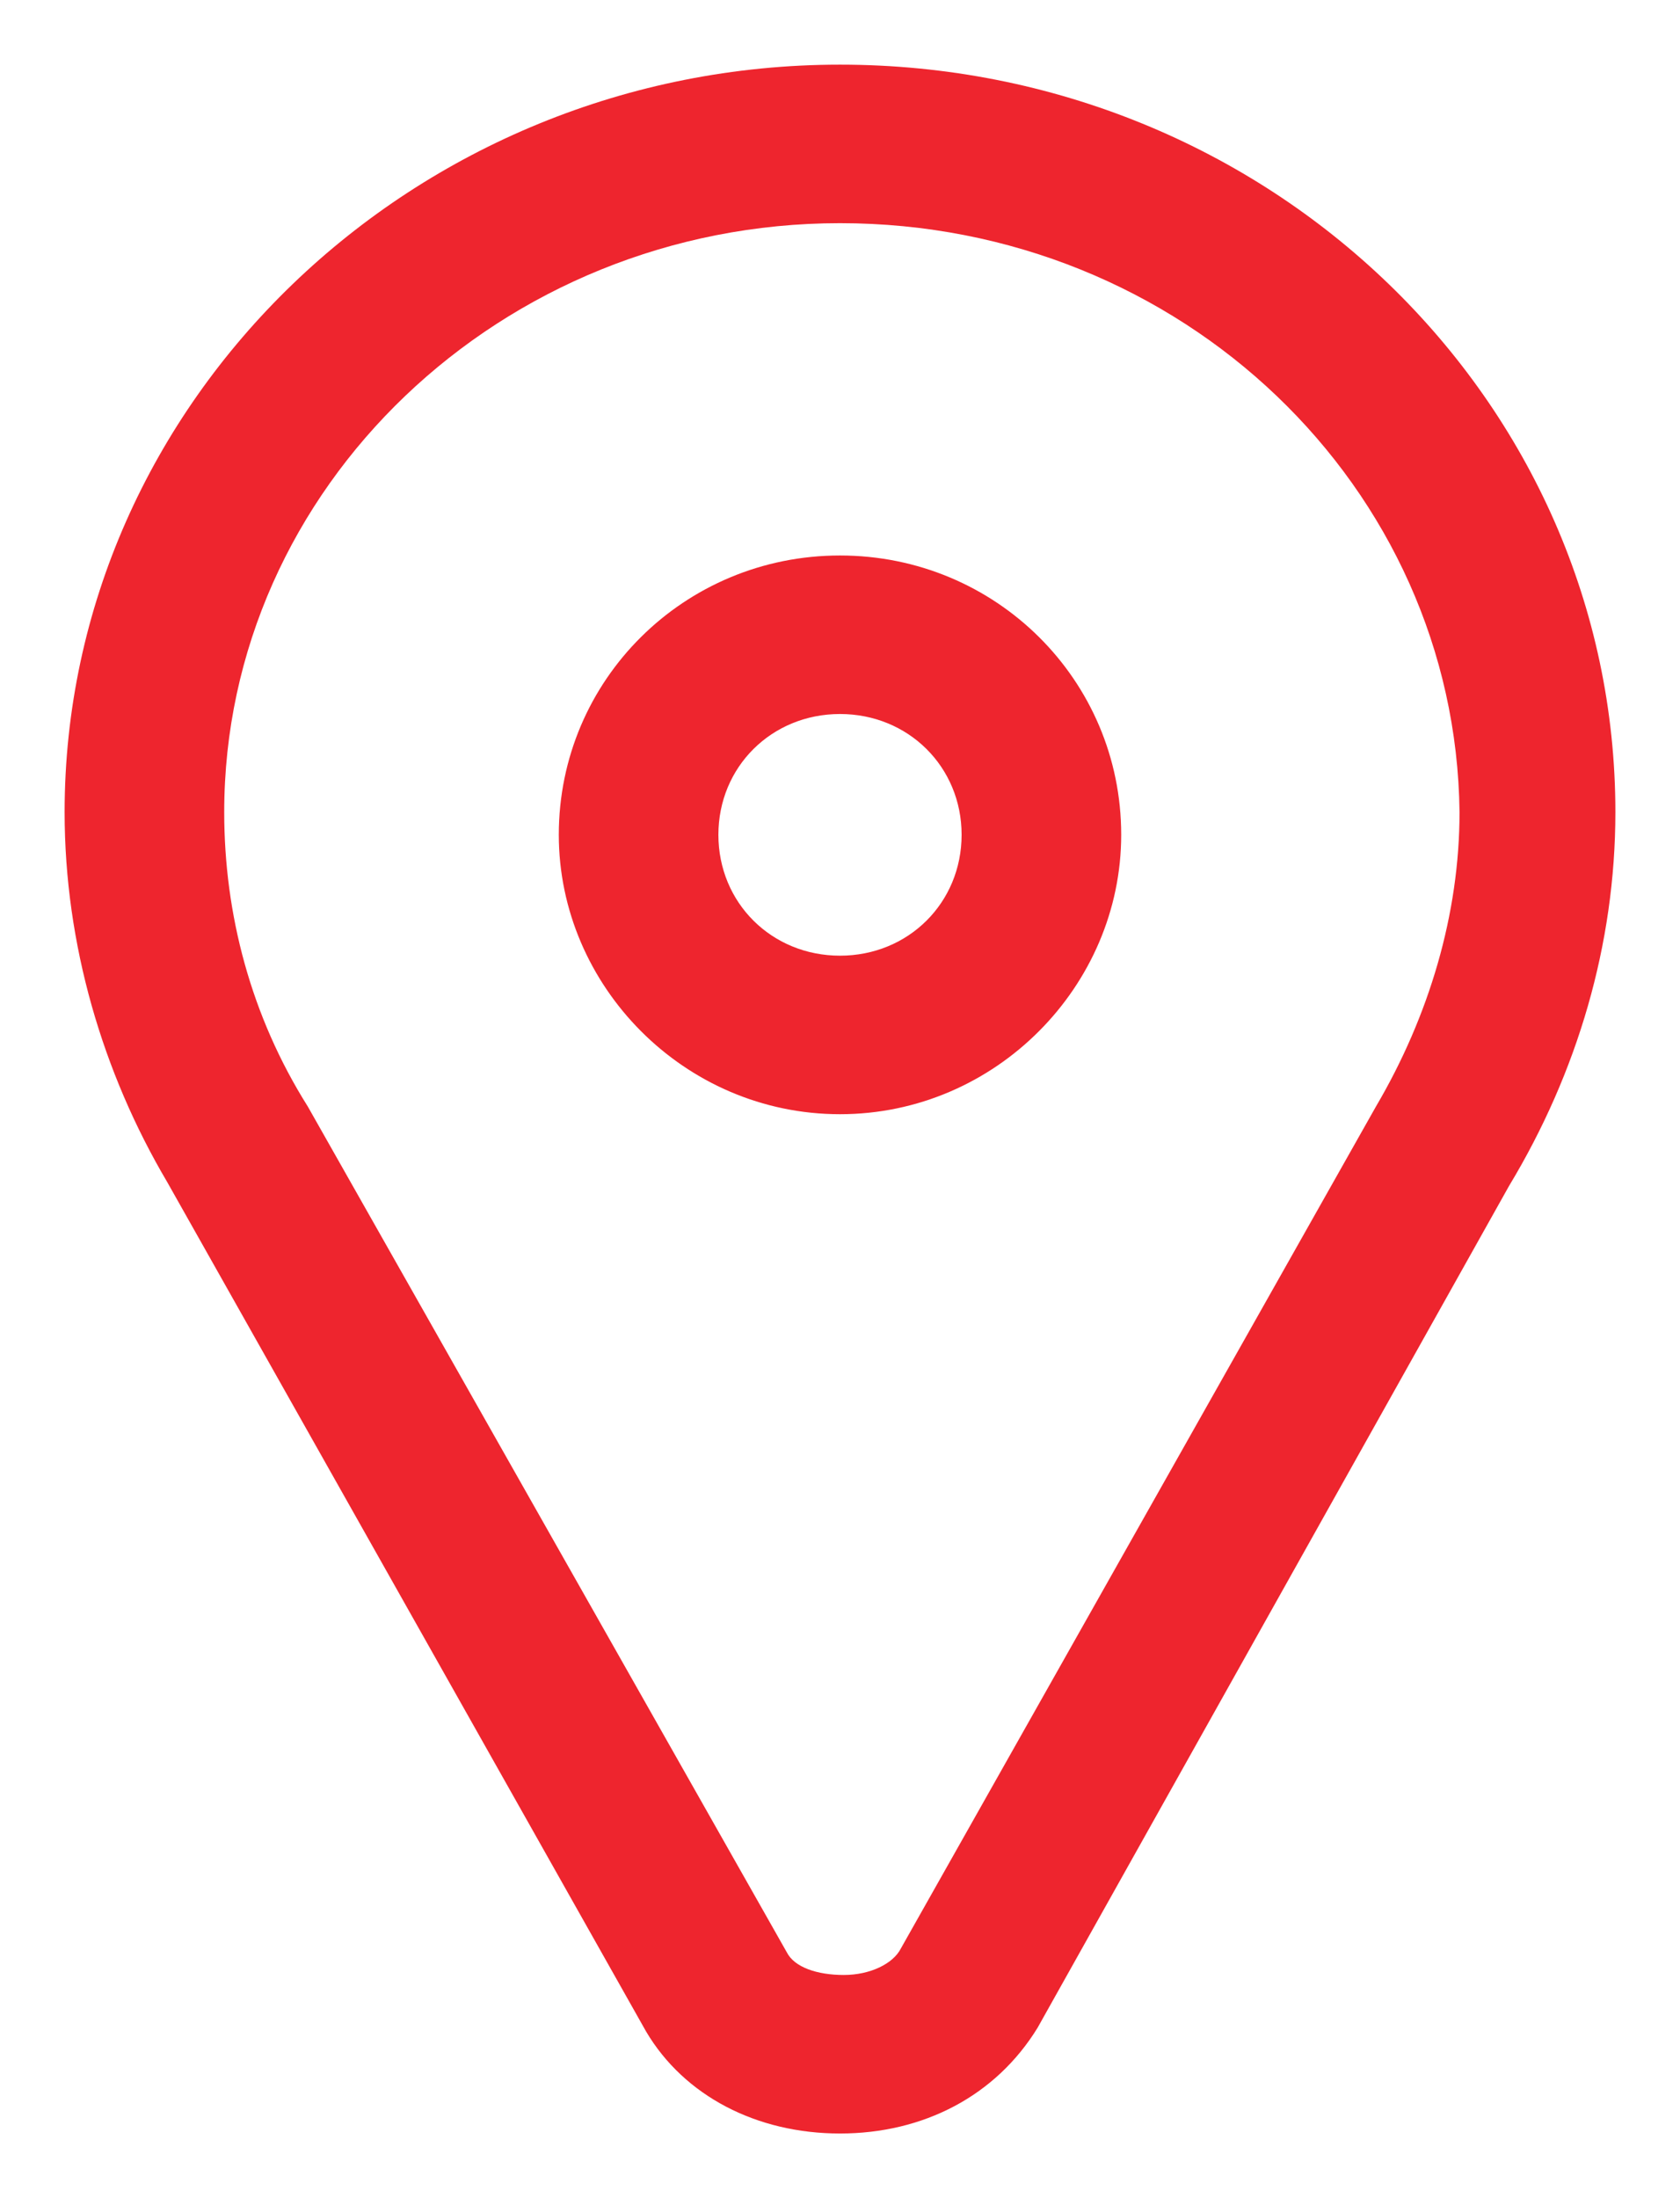
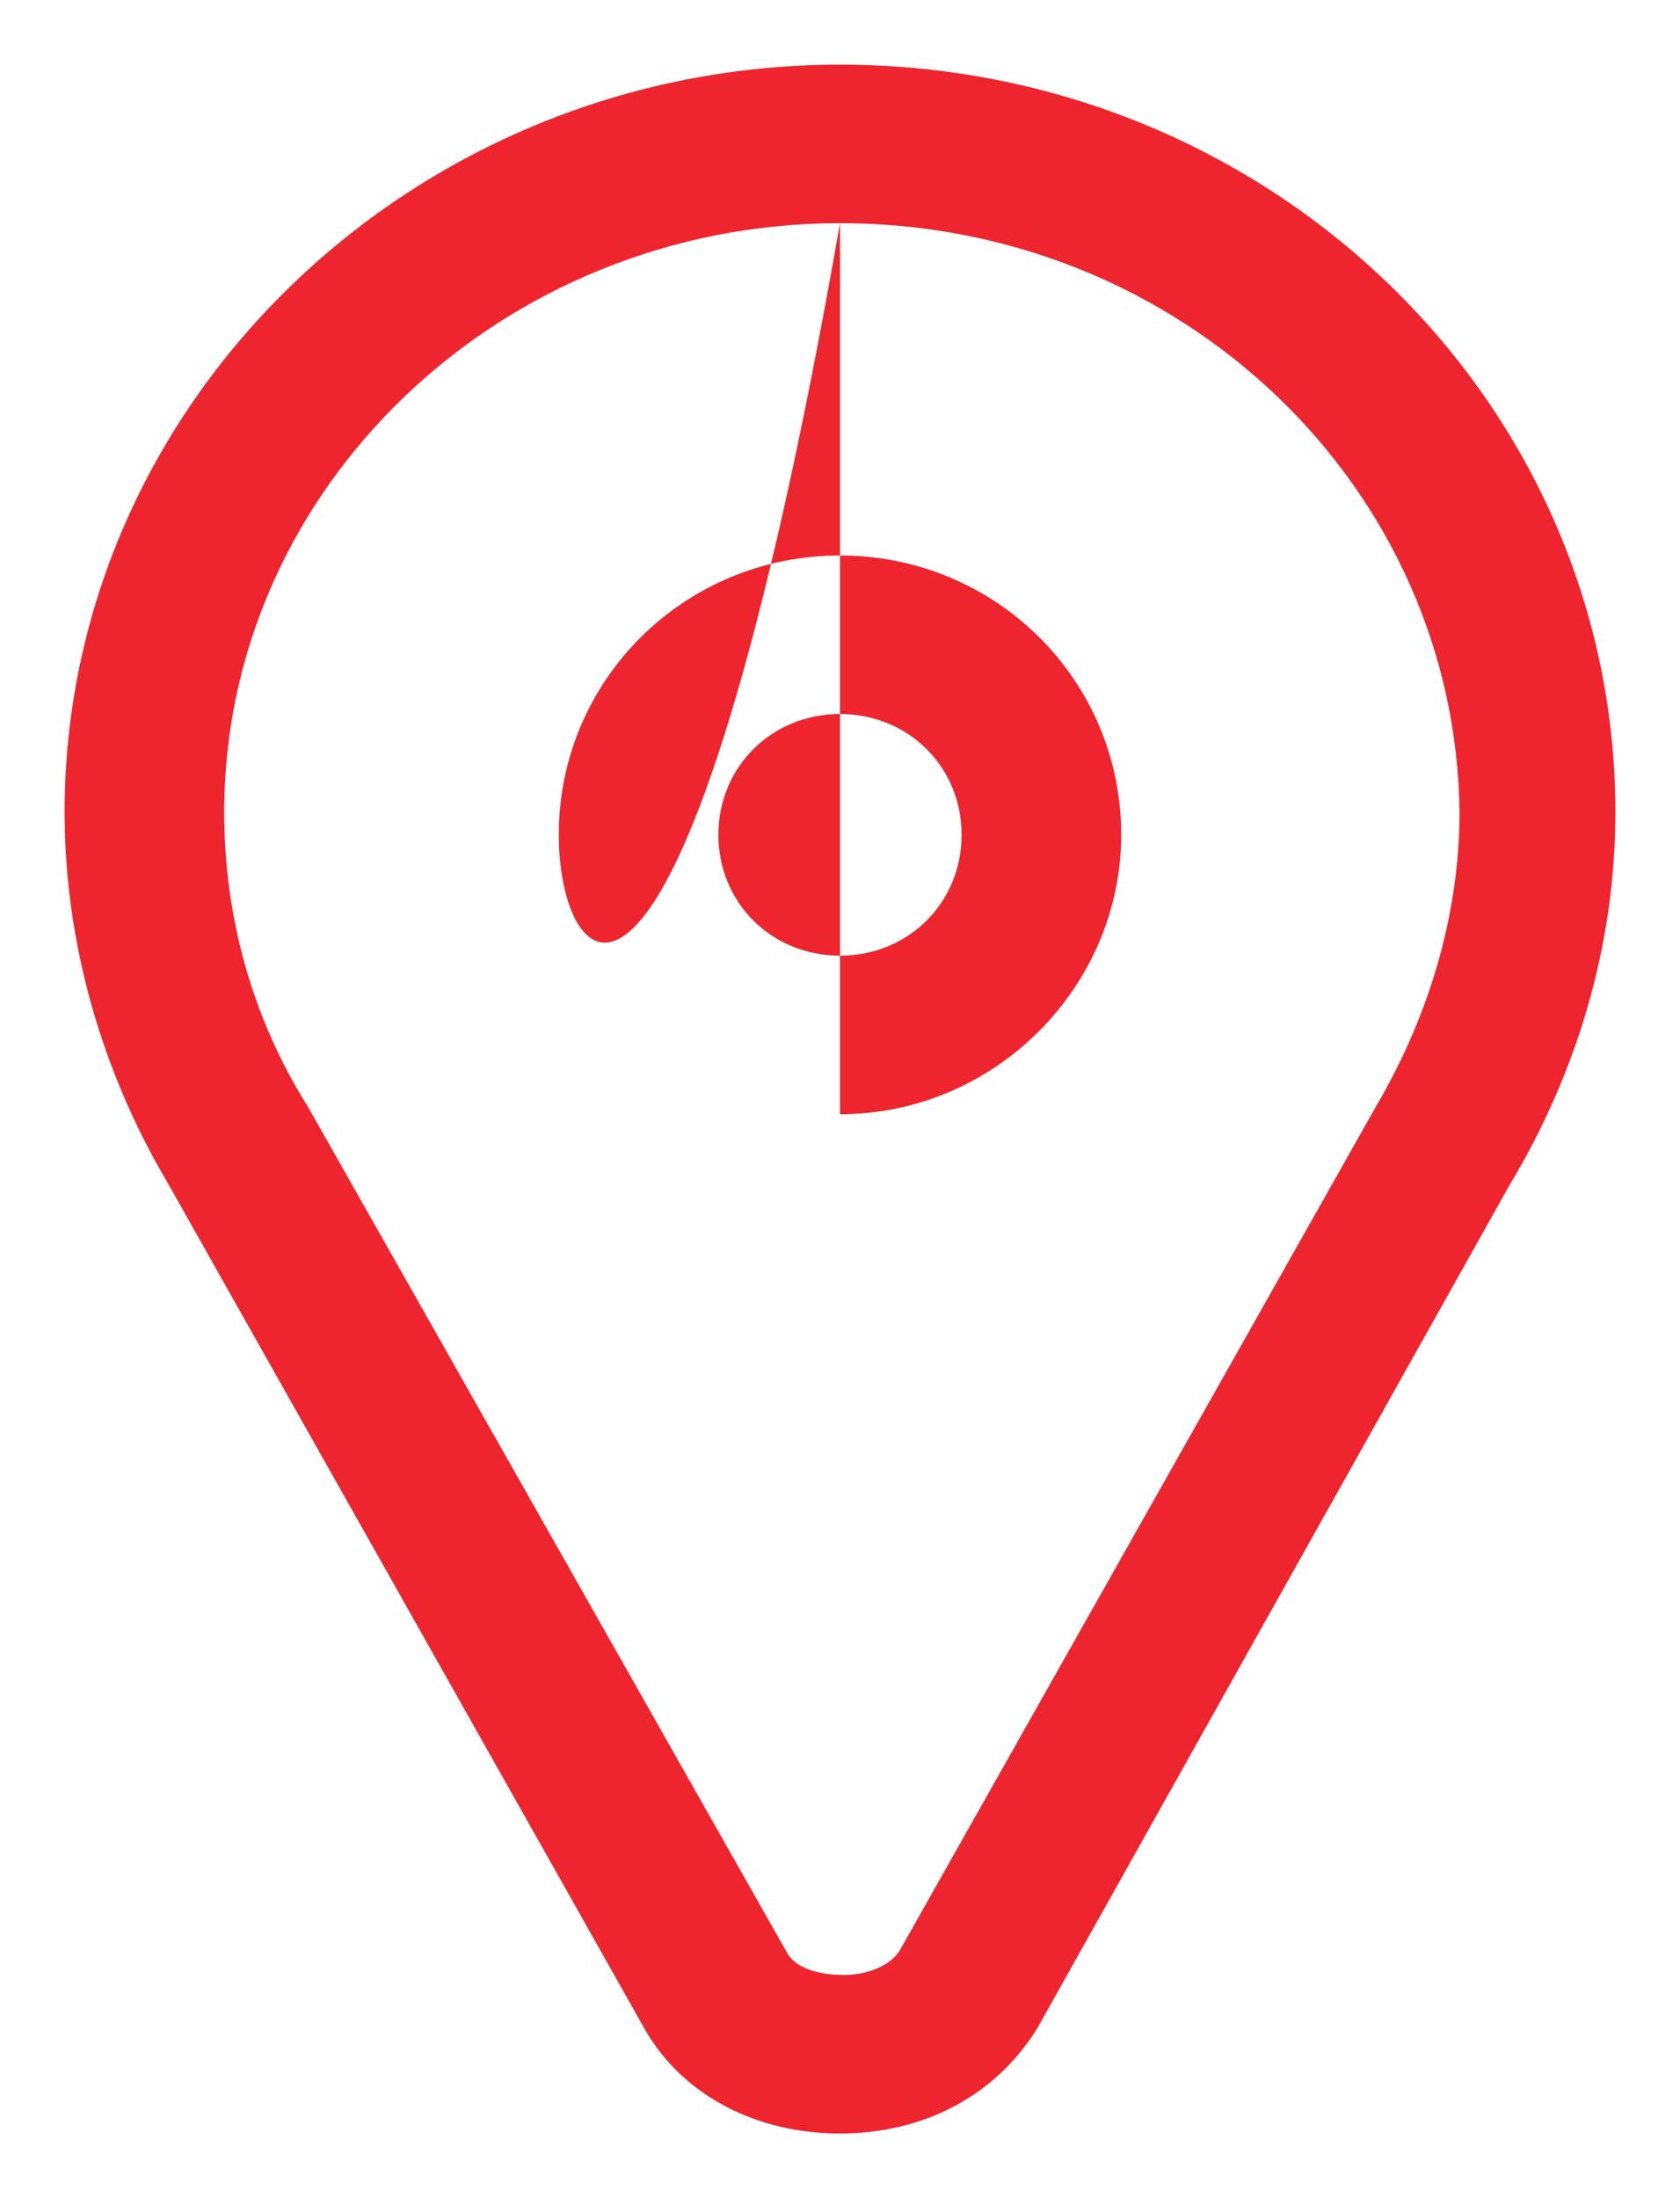
<svg xmlns="http://www.w3.org/2000/svg" width="13" height="17" viewBox="0 0 13 17" fill="none">
-   <path d="M6.5 16.5C5.853 16.5 5.294 16.208 5 15.712L1.294 9.142C0.794 8.296 0.5 7.303 0.5 6.281C0.5 3.099 3.206 0.5 6.5 0.5C9.824 0.5 12.5 3.099 12.5 6.281C12.5 7.303 12.206 8.296 11.677 9.172L8.029 15.682C7.706 16.208 7.147 16.5 6.5 16.5ZM6.5 1.726C3.882 1.726 1.735 3.77 1.735 6.281C1.735 7.069 1.941 7.858 2.382 8.558L6.088 15.098C6.147 15.215 6.324 15.274 6.529 15.274C6.735 15.274 6.912 15.186 6.971 15.069L10.647 8.558C11.059 7.858 11.294 7.069 11.294 6.281C11.265 3.77 9.147 1.726 6.5 1.726ZM6.5 8.617C5.294 8.617 4.324 7.624 4.324 6.456C4.324 5.259 5.294 4.296 6.5 4.296C7.706 4.296 8.676 5.259 8.676 6.456C8.676 7.624 7.706 8.617 6.5 8.617ZM6.5 5.522C5.971 5.522 5.559 5.931 5.559 6.456C5.559 6.982 5.971 7.391 6.5 7.391C7.029 7.391 7.441 6.982 7.441 6.456C7.441 5.931 7.029 5.522 6.5 5.522Z" fill="#EE252E" />
+   <path d="M6.5 16.5C5.853 16.5 5.294 16.208 5 15.712L1.294 9.142C0.794 8.296 0.5 7.303 0.5 6.281C0.5 3.099 3.206 0.5 6.5 0.5C9.824 0.5 12.5 3.099 12.5 6.281C12.5 7.303 12.206 8.296 11.677 9.172L8.029 15.682C7.706 16.208 7.147 16.5 6.5 16.5ZM6.5 1.726C3.882 1.726 1.735 3.77 1.735 6.281C1.735 7.069 1.941 7.858 2.382 8.558L6.088 15.098C6.147 15.215 6.324 15.274 6.529 15.274C6.735 15.274 6.912 15.186 6.971 15.069L10.647 8.558C11.059 7.858 11.294 7.069 11.294 6.281C11.265 3.77 9.147 1.726 6.5 1.726ZC5.294 8.617 4.324 7.624 4.324 6.456C4.324 5.259 5.294 4.296 6.5 4.296C7.706 4.296 8.676 5.259 8.676 6.456C8.676 7.624 7.706 8.617 6.5 8.617ZM6.5 5.522C5.971 5.522 5.559 5.931 5.559 6.456C5.559 6.982 5.971 7.391 6.5 7.391C7.029 7.391 7.441 6.982 7.441 6.456C7.441 5.931 7.029 5.522 6.5 5.522Z" fill="#EE252E" />
</svg>